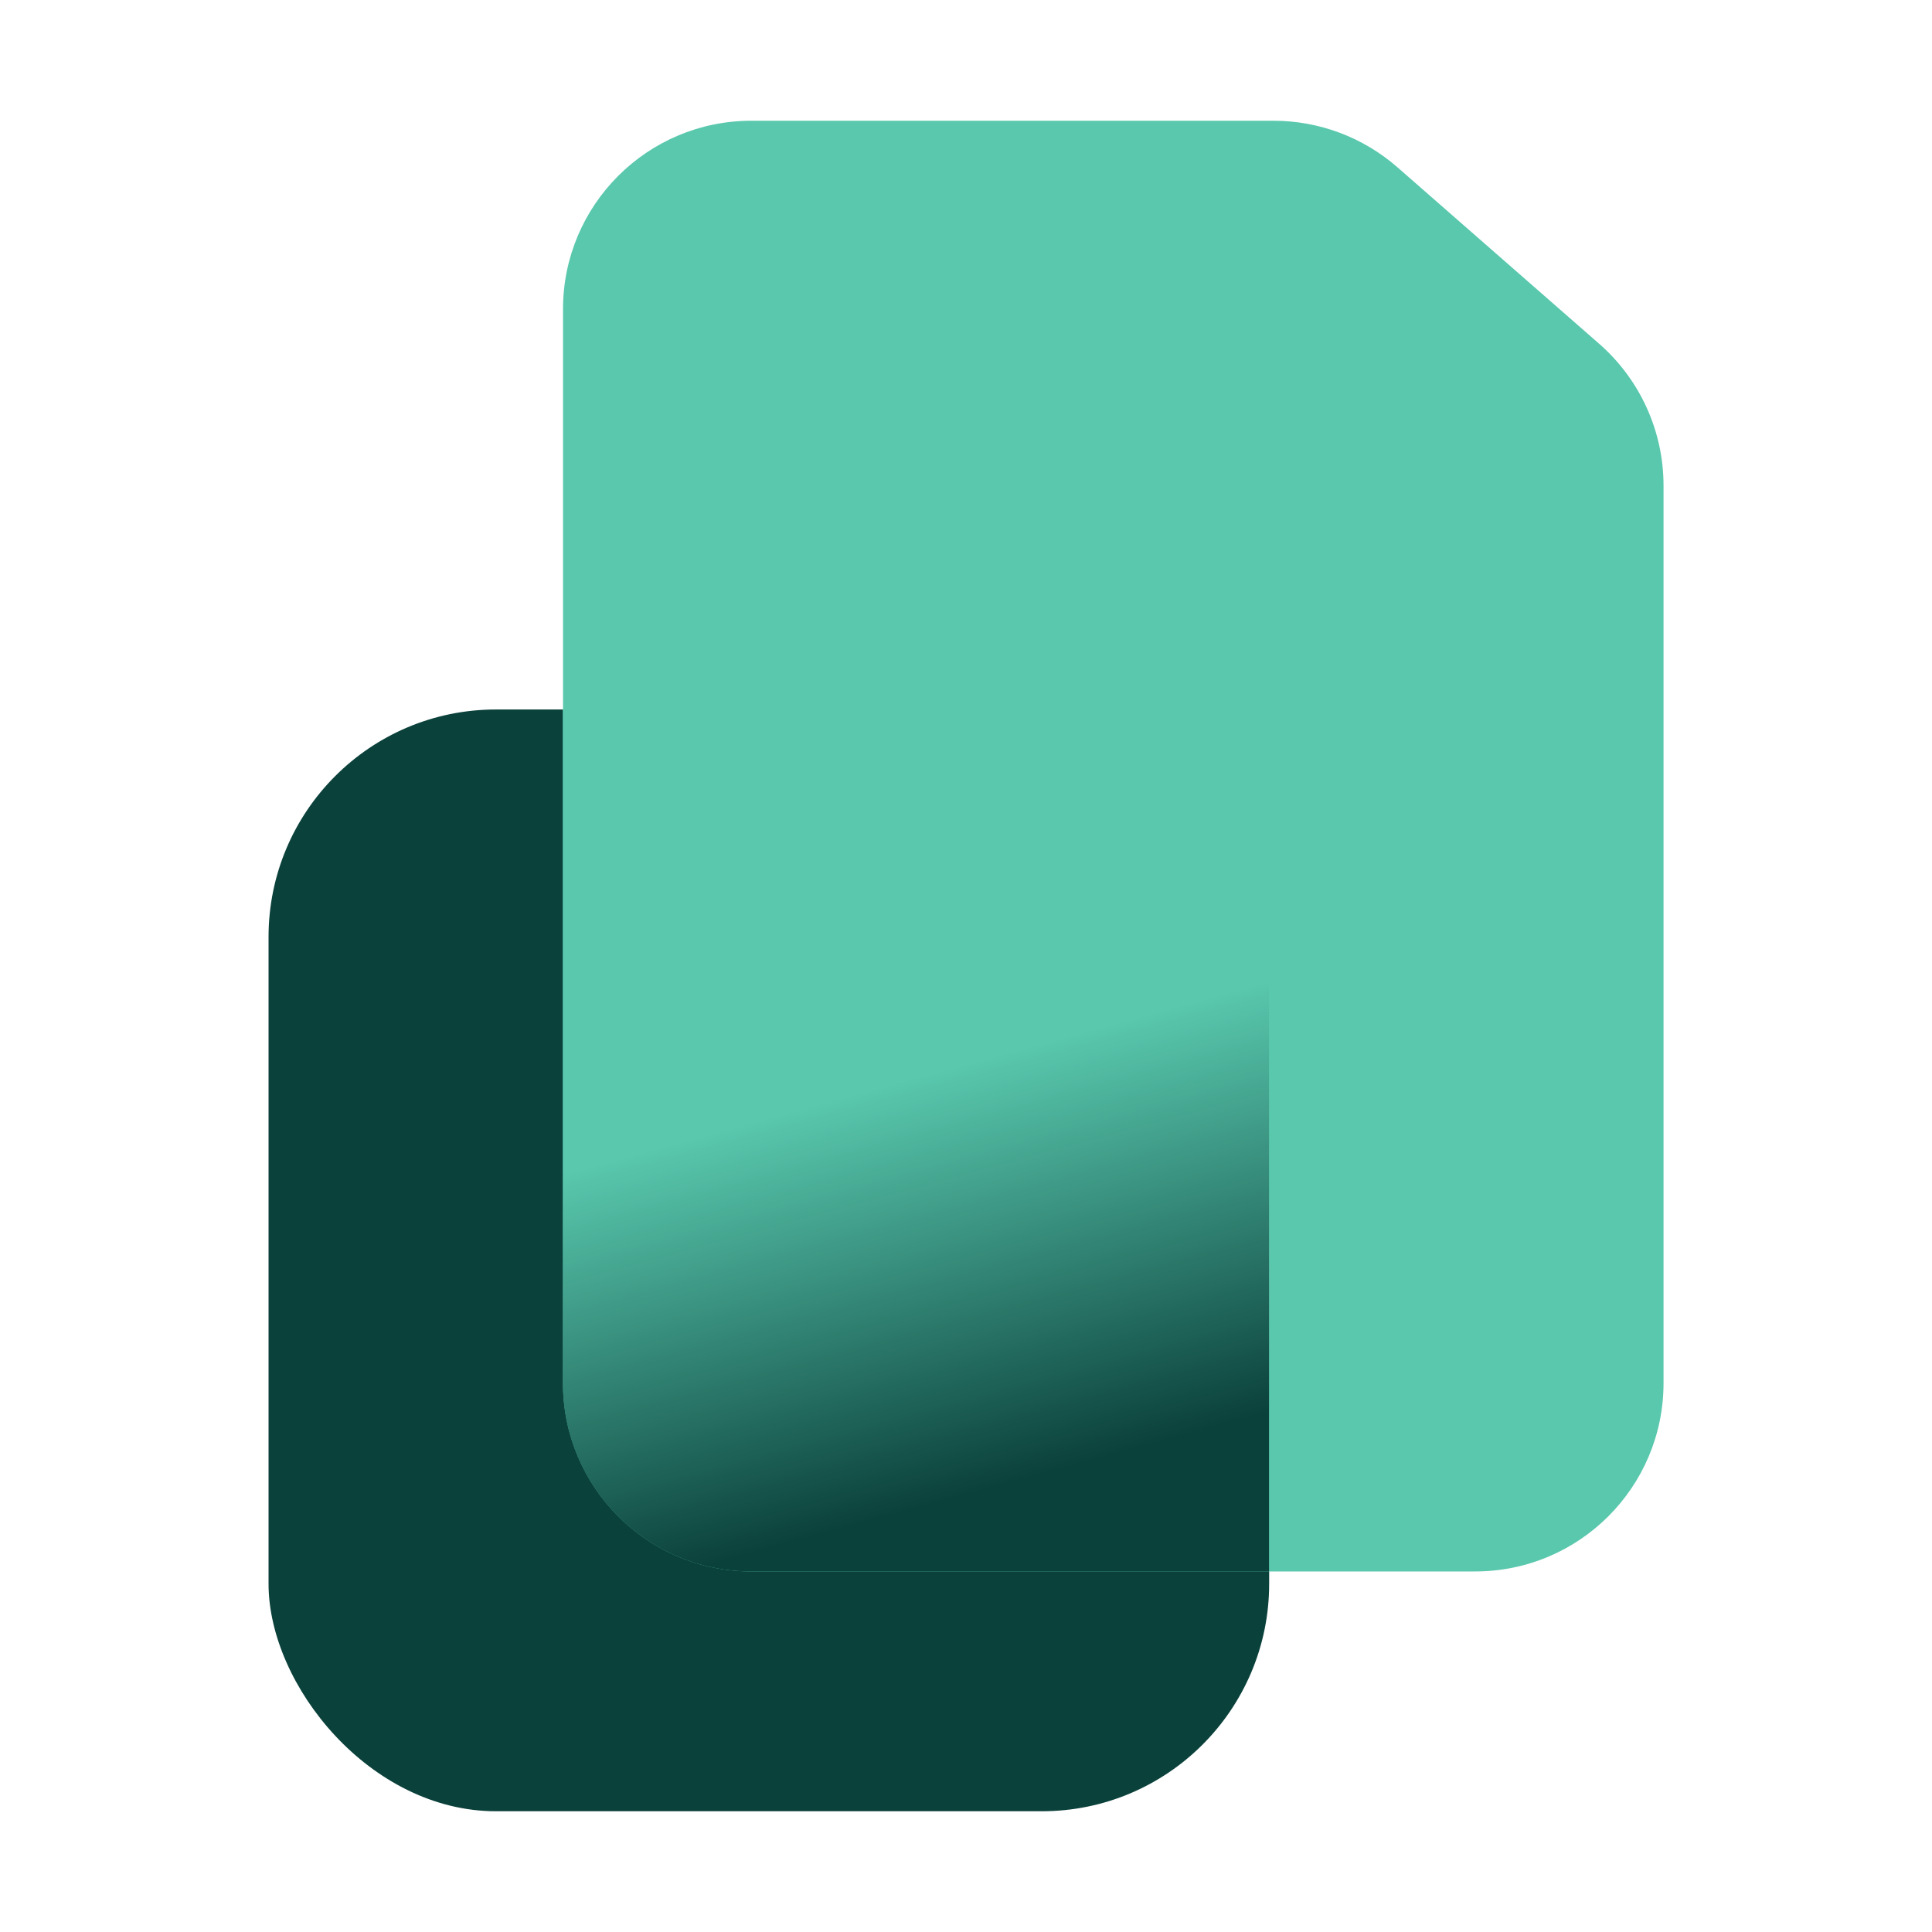
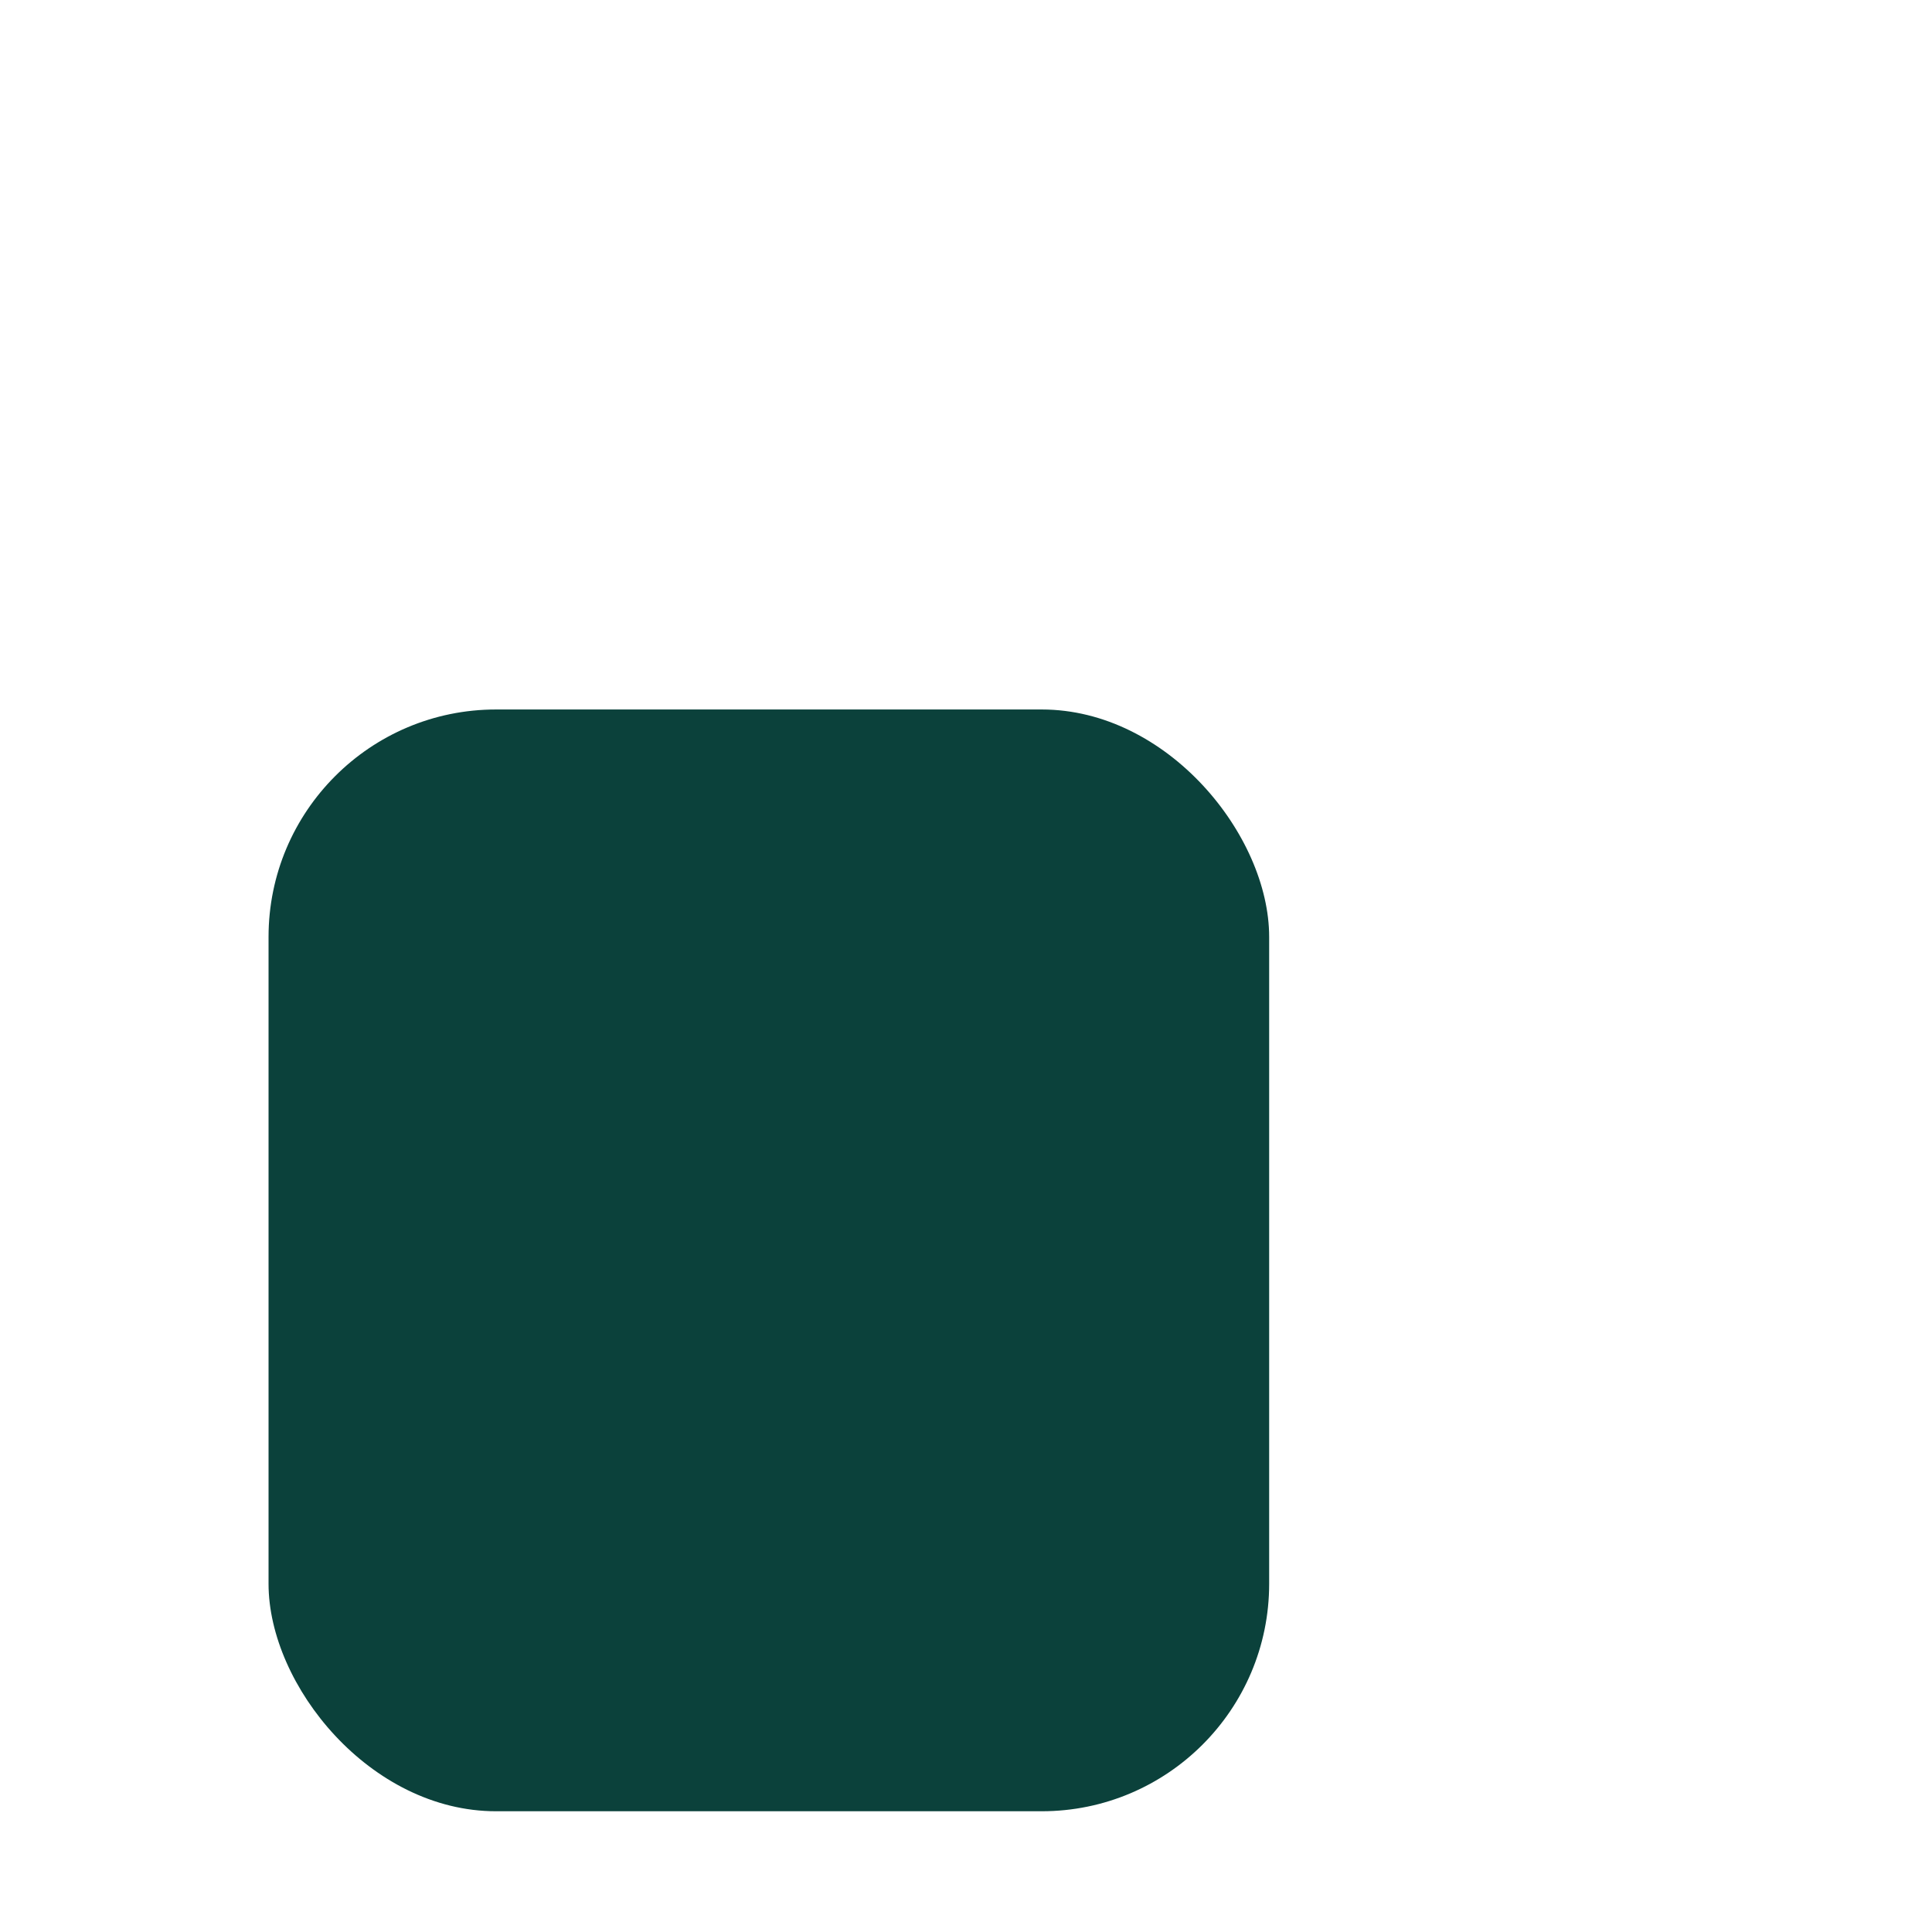
<svg xmlns="http://www.w3.org/2000/svg" width="48" height="48" viewBox="0 0 48 48" fill="none">
  <rect width="48" height="48" fill="white" />
  <g filter="url(#filter0_b_6615_18691)">
    <rect x="6.672" y="17.627" width="24.86" height="27.373" rx="5.651" fill="#0B413B" />
  </g>
  <g filter="url(#filter1_b_6615_18691)">
-     <path d="M13.988 7.679C13.988 5.095 16.083 3 18.667 3H31.64C32.773 3 33.868 3.411 34.721 4.158L39.732 8.542C40.748 9.431 41.33 10.714 41.33 12.064V34.363C41.33 36.947 39.235 39.042 36.651 39.042H18.667C16.083 39.042 13.988 36.947 13.988 34.363V7.679Z" fill="#59C8AD" />
-   </g>
-   <path fill-rule="evenodd" clip-rule="evenodd" d="M31.529 39.042H18.663C16.079 39.042 13.984 36.947 13.984 34.363V17.627H25.878C28.999 17.627 31.529 20.157 31.529 23.278V39.042Z" fill="url(#paint0_linear_6615_18691)" />
+     </g>
  <defs>
    <filter id="filter0_b_6615_18691" x="6.063" y="17.018" width="26.079" height="28.591" filterUnits="userSpaceOnUse" color-interpolation-filters="sRGB">
      <feFlood flood-opacity="0" result="BackgroundImageFix" />
      <feGaussianBlur in="BackgroundImageFix" stdDeviation="0.305" />
      <feComposite in2="SourceAlpha" operator="in" result="effect1_backgroundBlur_6615_18691" />
      <feBlend mode="normal" in="SourceGraphic" in2="effect1_backgroundBlur_6615_18691" result="shape" />
    </filter>
    <filter id="filter1_b_6615_18691" x="-0.668" y="-11.656" width="56.654" height="65.355" filterUnits="userSpaceOnUse" color-interpolation-filters="sRGB">
      <feFlood flood-opacity="0" result="BackgroundImageFix" />
      <feGaussianBlur in="BackgroundImageFix" stdDeviation="7.328" />
      <feComposite in2="SourceAlpha" operator="in" result="effect1_backgroundBlur_6615_18691" />
      <feBlend mode="normal" in="SourceGraphic" in2="effect1_backgroundBlur_6615_18691" result="shape" />
    </filter>
    <linearGradient id="paint0_linear_6615_18691" x1="17.027" y1="28.334" x2="19.749" y2="38.298" gradientUnits="userSpaceOnUse">
      <stop stop-color="#59C8AD" />
      <stop offset="1" stop-color="#0B413B" />
    </linearGradient>
  </defs>
</svg>